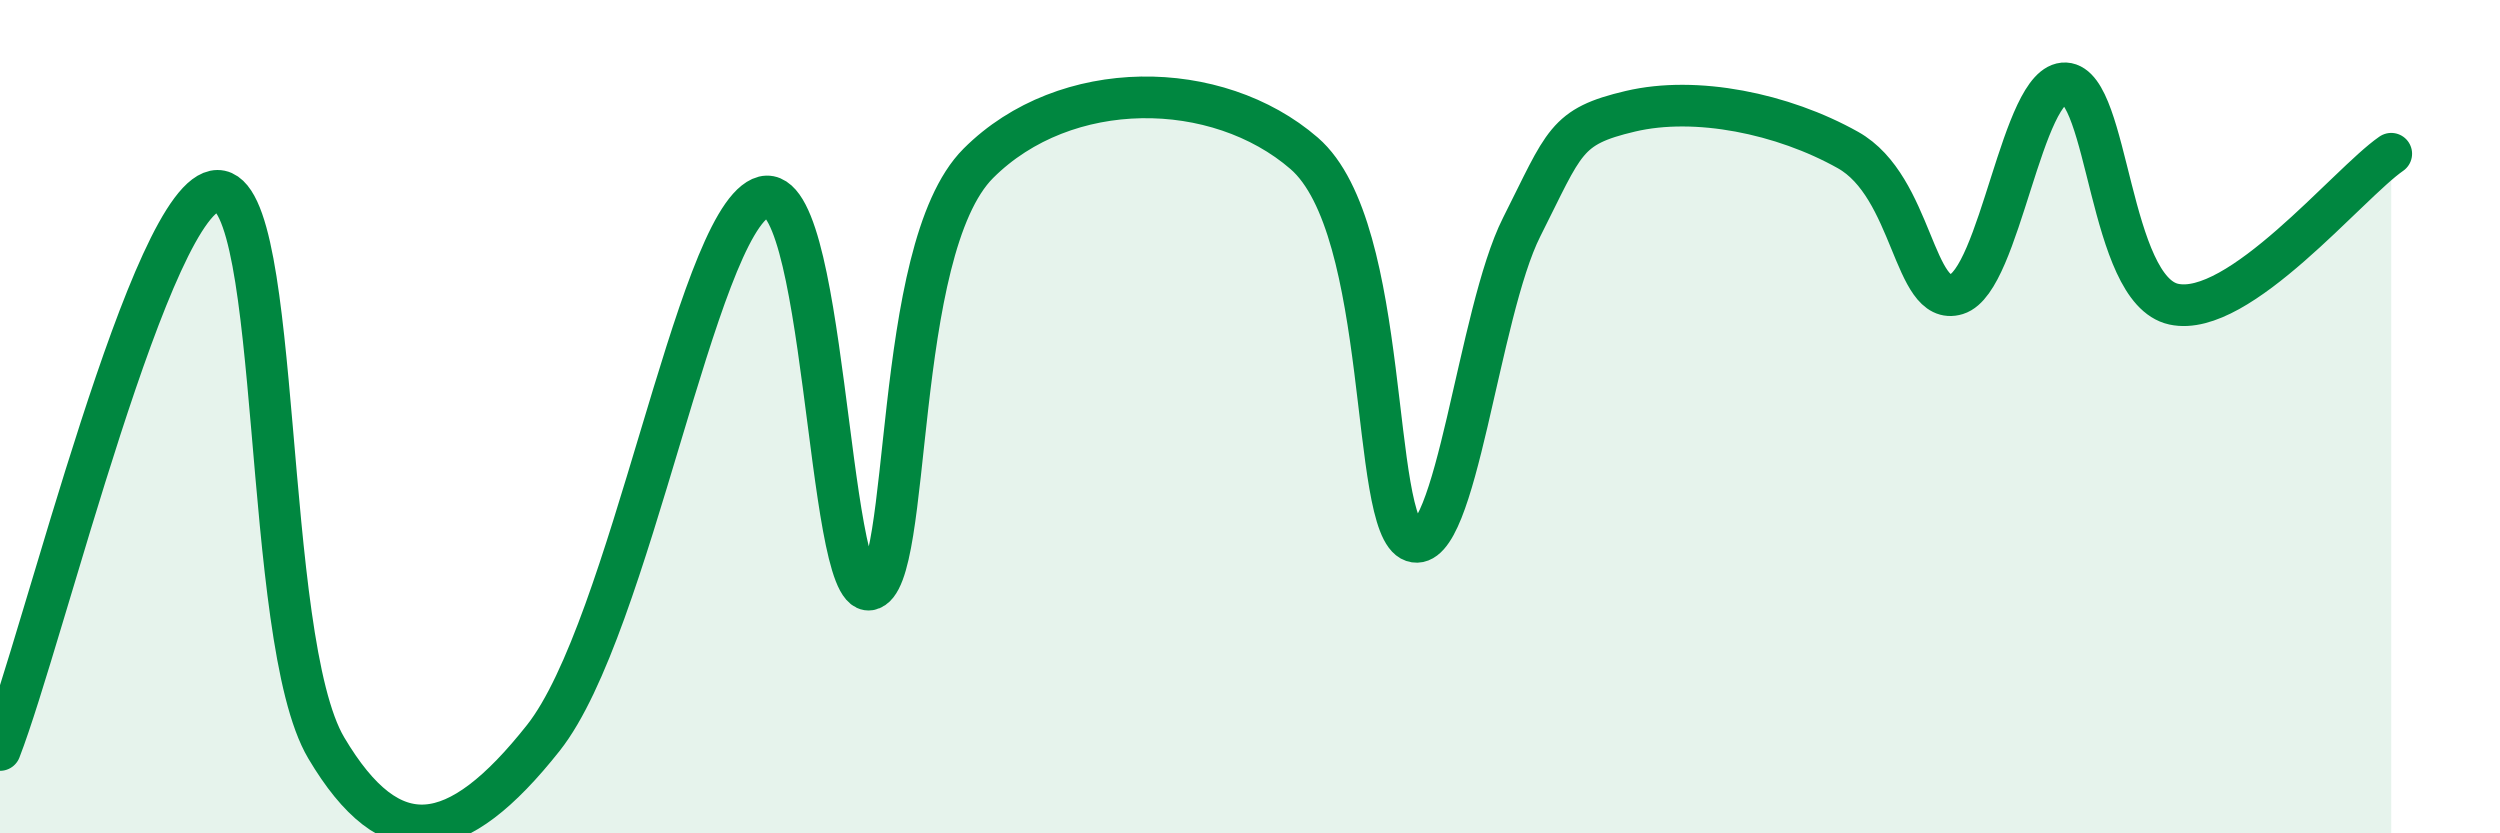
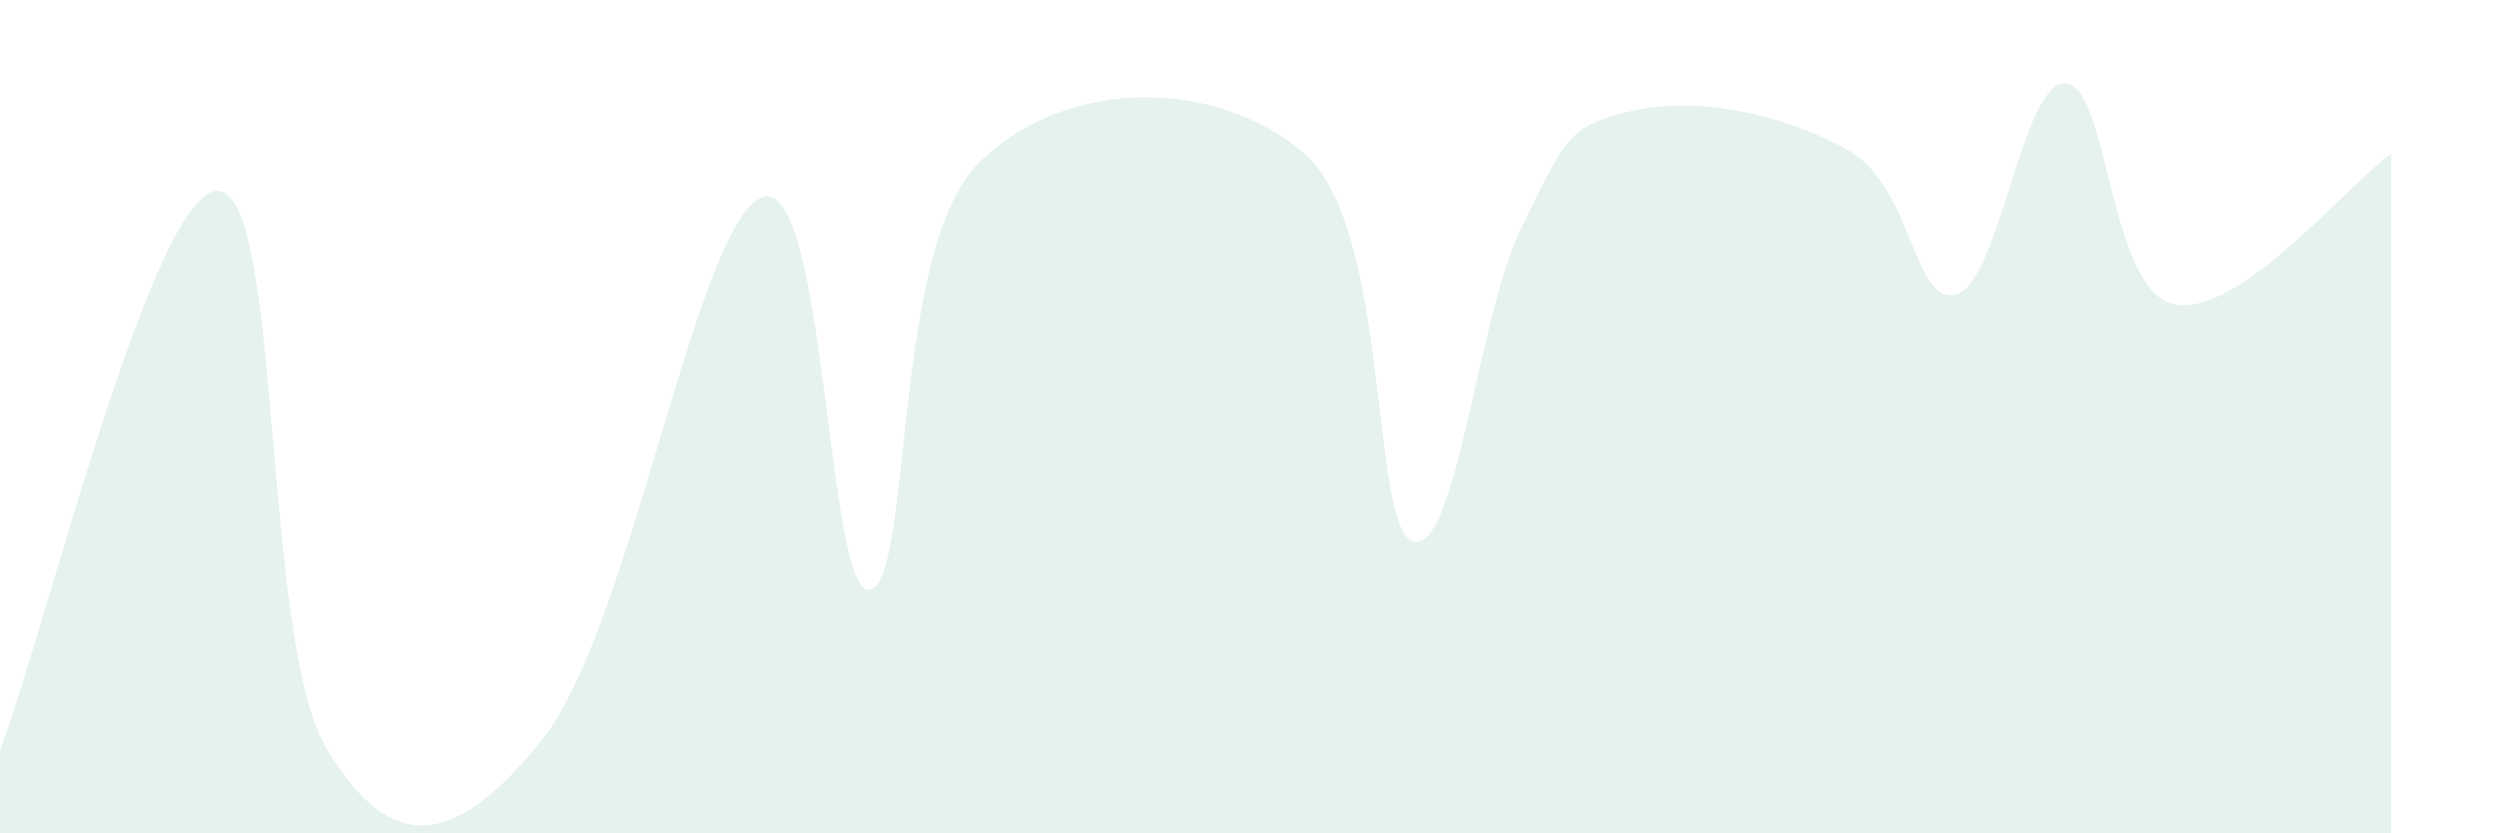
<svg xmlns="http://www.w3.org/2000/svg" width="60" height="20" viewBox="0 0 60 20">
  <path d="M 0,18 C 1.04,15.32 3.65,4.59 5.22,4.58 C 6.79,4.57 6.27,15.32 7.83,17.95 C 9.39,20.58 10.95,20.35 13.04,17.71 C 15.13,15.07 16.69,5.46 18.26,4.75 C 19.83,4.04 19.83,14.32 20.87,14.15 C 21.91,13.98 21.39,6.01 23.48,3.92 C 25.57,1.83 29.21,1.87 31.3,3.68 C 33.39,5.49 32.87,12.64 33.91,12.99 C 34.95,13.34 35.48,7.51 36.52,5.45 C 37.56,3.39 37.56,3.04 39.13,2.67 C 40.7,2.3 42.78,2.72 44.35,3.6 C 45.92,4.48 45.92,7.38 46.96,7.06 C 48,6.74 48.53,1.95 49.57,2 C 50.61,2.05 50.61,6.96 52.17,7.3 C 53.73,7.64 56.35,4.41 57.39,3.69L57.39 20L0 20Z" fill="#008740" opacity="0.1" stroke-linecap="round" stroke-linejoin="round" />
-   <path d="M 0,18 C 1.04,15.32 3.65,4.59 5.22,4.58 C 6.79,4.57 6.27,15.32 7.83,17.95 C 9.39,20.58 10.95,20.35 13.04,17.71 C 15.13,15.07 16.69,5.46 18.26,4.75 C 19.83,4.04 19.83,14.32 20.87,14.15 C 21.91,13.98 21.39,6.01 23.48,3.92 C 25.57,1.83 29.21,1.87 31.3,3.68 C 33.39,5.49 32.87,12.64 33.91,12.99 C 34.95,13.34 35.48,7.51 36.52,5.45 C 37.56,3.39 37.56,3.04 39.13,2.67 C 40.7,2.3 42.78,2.72 44.35,3.6 C 45.92,4.48 45.92,7.38 46.96,7.06 C 48,6.74 48.53,1.95 49.57,2 C 50.61,2.05 50.61,6.96 52.17,7.3 C 53.73,7.64 56.35,4.41 57.39,3.69" stroke="#008740" stroke-width="1" fill="none" stroke-linecap="round" stroke-linejoin="round" />
</svg>